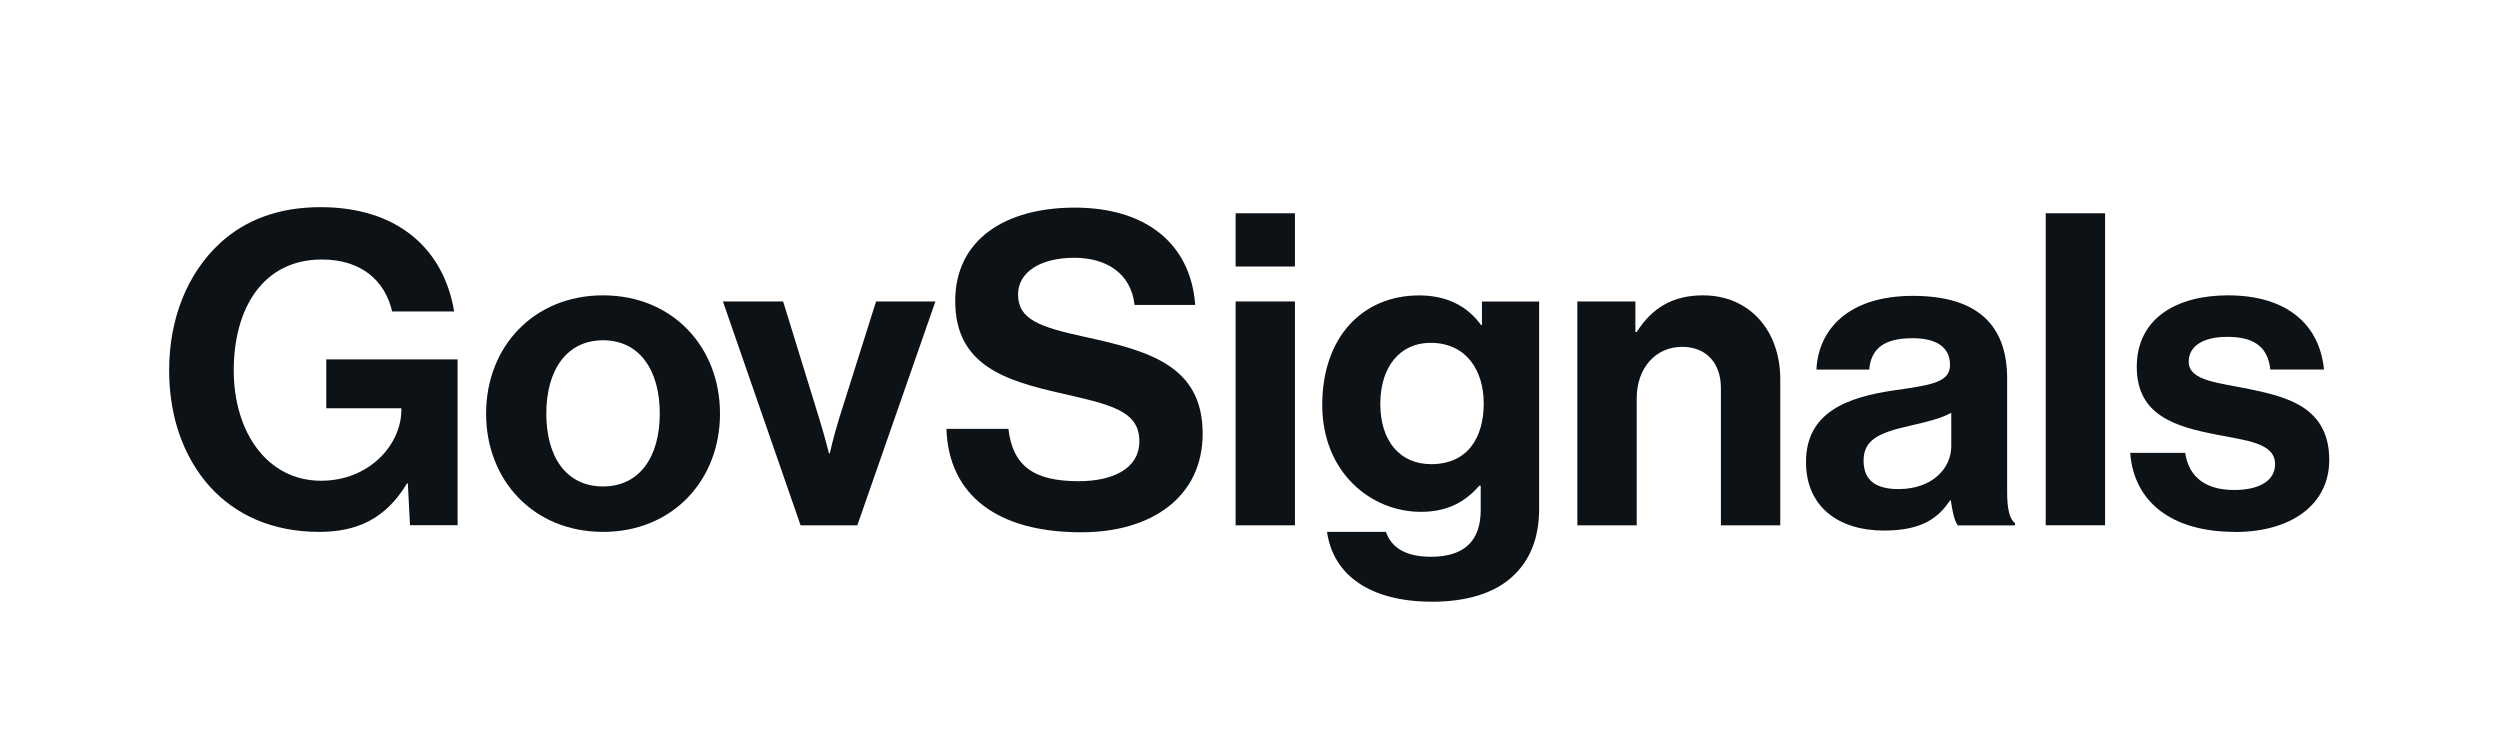
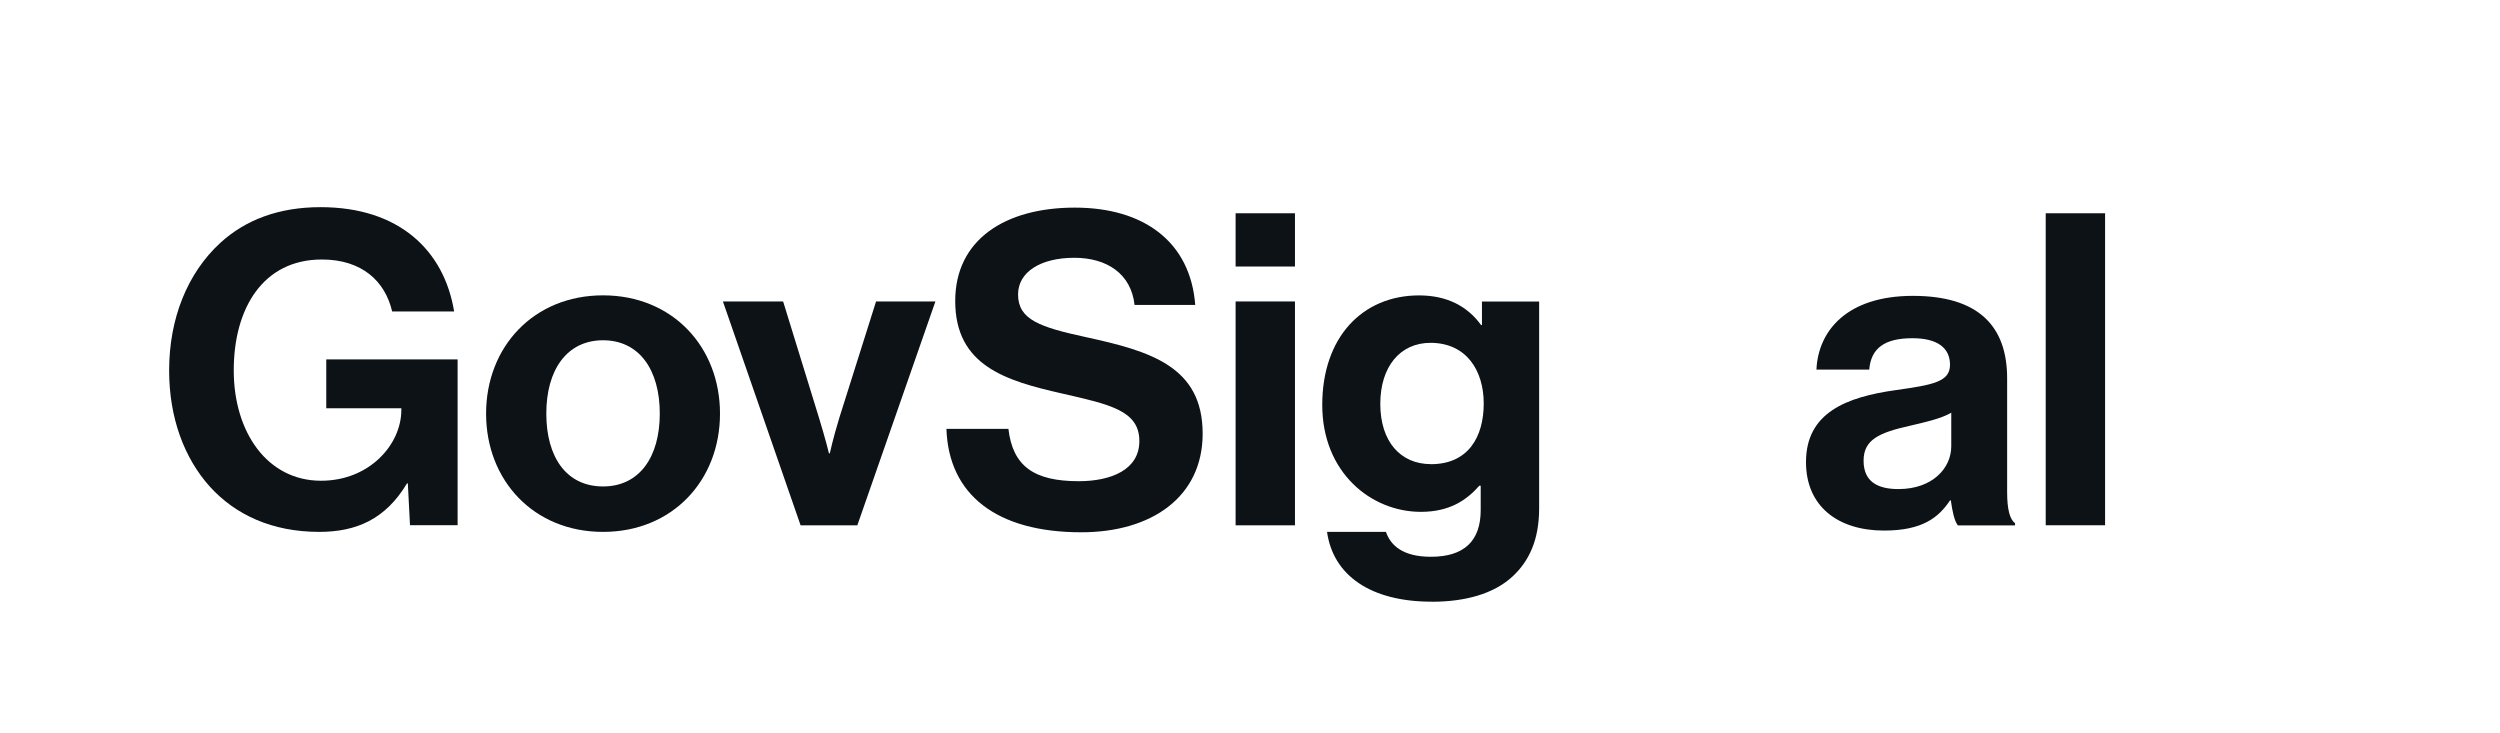
<svg xmlns="http://www.w3.org/2000/svg" width="887" height="260" viewBox="0 0 887 260" fill="none">
  <g filter="url(#filter0_d_2083_2281)">
    <path d="M145.47 182.883L144.701 168.018H144.397C136.802 180.716 126.433 185.212 113.27 185.212C96.542 185.212 83.54 179.177 74.407 169.112C65.273 158.885 60.008 144.628 60.008 127.92C60.008 109.491 66.509 93.391 78.133 82.698C87.105 74.496 98.871 70 113.736 70C141.602 70 157.56 85.331 161.125 107H139.131C136.661 96.307 128.438 88.571 114.201 88.571C93.302 88.571 82.933 105.906 82.933 127.9C82.933 149.893 94.861 167.066 113.898 167.066C131.091 167.066 142.392 154.207 142.392 141.975V141.347H115.761V124.011H162.36V182.843H145.49L145.47 182.883Z" fill="#0D1217" />
    <path d="M213.961 185.213C189.335 185.213 172.465 166.946 172.465 143.251C172.465 119.557 189.335 101.29 213.961 101.29C238.587 101.29 255.456 119.557 255.456 143.251C255.456 166.946 238.587 185.213 213.961 185.213ZM213.961 169.092C226.82 169.092 234.091 158.723 234.091 143.231C234.091 127.738 226.82 117.228 213.961 117.228C201.101 117.228 193.83 127.759 193.83 143.231C193.83 158.703 200.959 169.092 213.961 169.092Z" fill="#0D1217" />
    <path d="M284.051 182.883L256.488 103.456H277.854L290.552 144.648C292.881 152.242 294.116 157.346 294.116 157.346H294.42C294.42 157.346 295.493 152.242 297.822 144.648L310.824 103.456H331.885L304.181 182.883H284.051Z" fill="#0D1217" />
    <path d="M383.628 185.353C353.594 185.353 336.563 172.028 335.793 148.657H357.786C359.325 161.963 366.92 167.228 382.716 167.228C394.179 167.228 404.244 163.198 404.244 152.991C404.244 142.156 393.713 139.99 376.843 136.121C357.017 131.626 338.912 126.36 338.912 103.293C338.912 81.462 356.713 70.162 381.339 70.162C405.965 70.162 422.369 82.394 424.07 104.691H402.543C401.307 93.552 392.64 87.963 381.177 87.963C369.107 87.963 361.209 93.066 361.209 100.964C361.209 109.936 368.945 112.569 385.369 116.133C408.132 121.095 426.703 126.502 426.703 150.358C426.703 172.818 408.578 185.353 383.648 185.353H383.628Z" fill="#0D1217" />
    <path d="M438.391 182.883V103.455H459.452V182.883H438.391ZM438.391 91.061V72.166H459.452V91.061H438.391Z" fill="#0D1217" />
    <path d="M507.996 209.98C486.327 209.98 473.001 200.684 470.834 185.212H491.734C493.435 190.174 497.931 194.042 507.692 194.042C519.62 194.042 525.352 188.31 525.352 177.476V168.808H524.886C520.248 174.074 514.193 178.104 504.128 178.104C486.468 178.104 469.133 164.17 469.133 140.172C469.133 116.174 483.37 101.309 503.5 101.309C513.403 101.309 520.694 105.177 525.493 111.84H525.797V103.476H546.089V176.868C546.089 188.007 542.525 195.601 536.652 201.029C529.989 207.226 519.782 210 508.016 210L507.996 209.98ZM507.692 161.193C520.997 161.193 526.425 151.432 526.425 139.666C526.425 127.9 520.228 118.138 507.53 118.138C496.837 118.138 489.729 126.502 489.729 139.808C489.729 153.113 496.857 161.173 507.692 161.173V161.193Z" fill="#0D1217" />
-     <path d="M580.237 103.456V114.291H580.702C586.13 105.785 593.4 101.29 604.235 101.29C620.639 101.29 631.635 113.684 631.635 131.019V182.884H610.574V134.118C610.574 125.592 605.612 119.557 596.803 119.557C587.507 119.557 580.702 126.989 580.702 137.824V182.884H559.641V103.456H580.237Z" fill="#0D1217" />
    <path d="M694.635 182.883C693.4 181.344 692.63 177.618 692.164 174.053H691.861C687.831 180.088 682.099 184.746 668.47 184.746C652.208 184.746 640.766 176.241 640.766 160.444C640.766 142.947 655.003 137.377 672.662 134.907C685.826 133.044 691.861 131.97 691.861 125.935C691.861 119.9 687.365 116.498 678.535 116.498C668.632 116.498 663.832 120.062 663.205 127.636H644.472C645.099 113.703 655.468 101.471 678.697 101.471C701.926 101.471 712.133 112.164 712.133 130.735V171.137C712.133 177.172 713.064 180.736 714.927 182.134V182.903H694.635V182.883ZM673.573 170.023C685.643 170.023 692.306 162.591 692.306 154.855V142.926C688.6 145.093 682.869 146.329 677.604 147.564C666.607 150.035 661.2 152.526 661.2 159.958C661.2 167.391 666.161 170.023 673.594 170.023H673.573Z" fill="#0D1217" />
    <path d="M725.82 182.883V72.166H746.882V182.862H725.82V182.883Z" fill="#0D1217" />
-     <path d="M792.959 185.213C769.892 185.213 757.032 174.074 755.797 157.184H775.299C776.697 166.318 783.197 170.348 792.635 170.348C802.072 170.348 807.196 166.784 807.196 161.214C807.196 153.62 797.131 152.85 786.296 150.683C772.059 147.889 758.126 144.021 758.126 126.685C758.126 109.35 772.363 101.29 790.488 101.29C811.388 101.29 823.012 111.658 824.551 127.617H805.515C804.583 119.111 799.176 116.013 790.184 116.013C781.982 116.013 776.555 119.111 776.555 124.842C776.555 131.647 787.086 132.275 798.386 134.604C811.712 137.398 826.415 141.104 826.415 159.696C826.415 175.634 812.785 185.253 792.979 185.253L792.959 185.213Z" fill="#0D1217" />
  </g>
  <defs>
    <filter id="filter0_d_2083_2281" x="56.508" y="70" width="773.406" height="147" filterUnits="userSpaceOnUse" color-interpolation-filters="sRGB">
      <feFlood flood-opacity="0" result="BackgroundImageFix" />
      <feColorMatrix in="SourceAlpha" type="matrix" values="0 0 0 0 0 0 0 0 0 0 0 0 0 0 0 0 0 0 127 0" result="hardAlpha" />
      <feOffset dy="3.5" />
      <feGaussianBlur stdDeviation="1.75" />
      <feComposite in2="hardAlpha" operator="out" />
      <feColorMatrix type="matrix" values="0 0 0 0 0 0 0 0 0 0 0 0 0 0 0 0 0 0 0.25 0" />
      <feBlend mode="normal" in2="BackgroundImageFix" result="effect1_dropShadow_2083_2281" />
      <feBlend mode="normal" in="SourceGraphic" in2="effect1_dropShadow_2083_2281" result="shape" />
    </filter>
  </defs>
</svg>